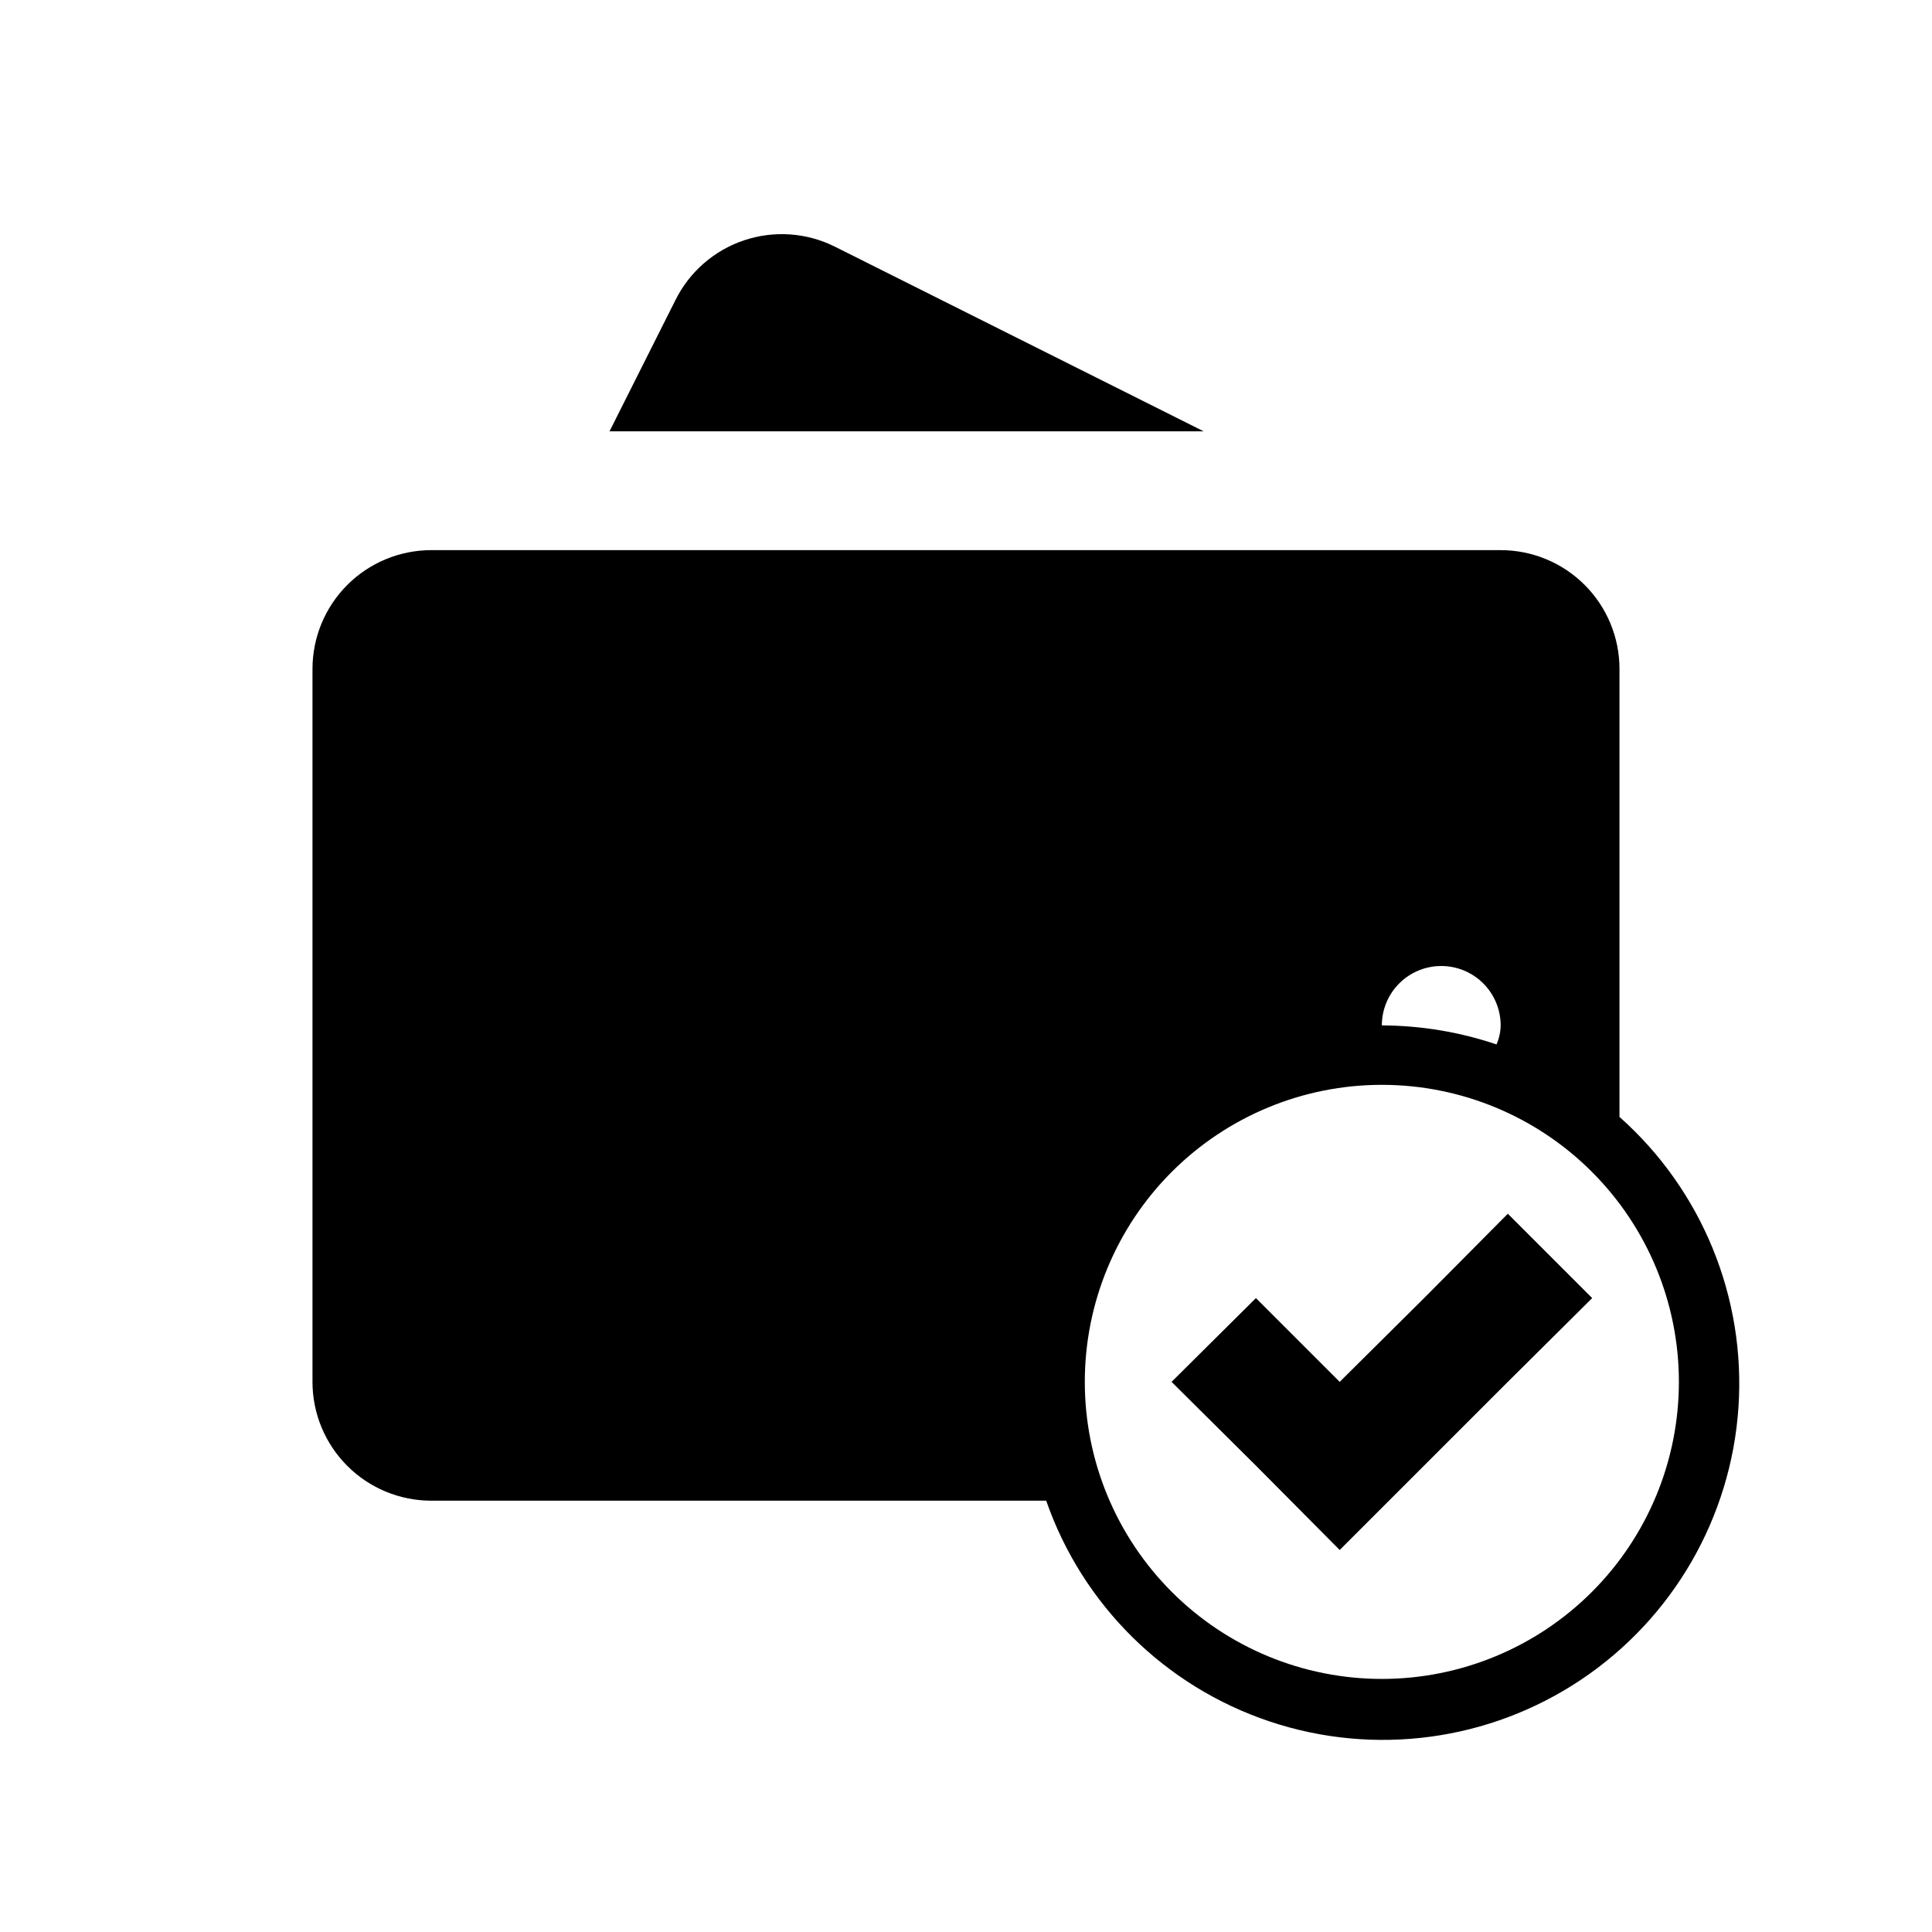
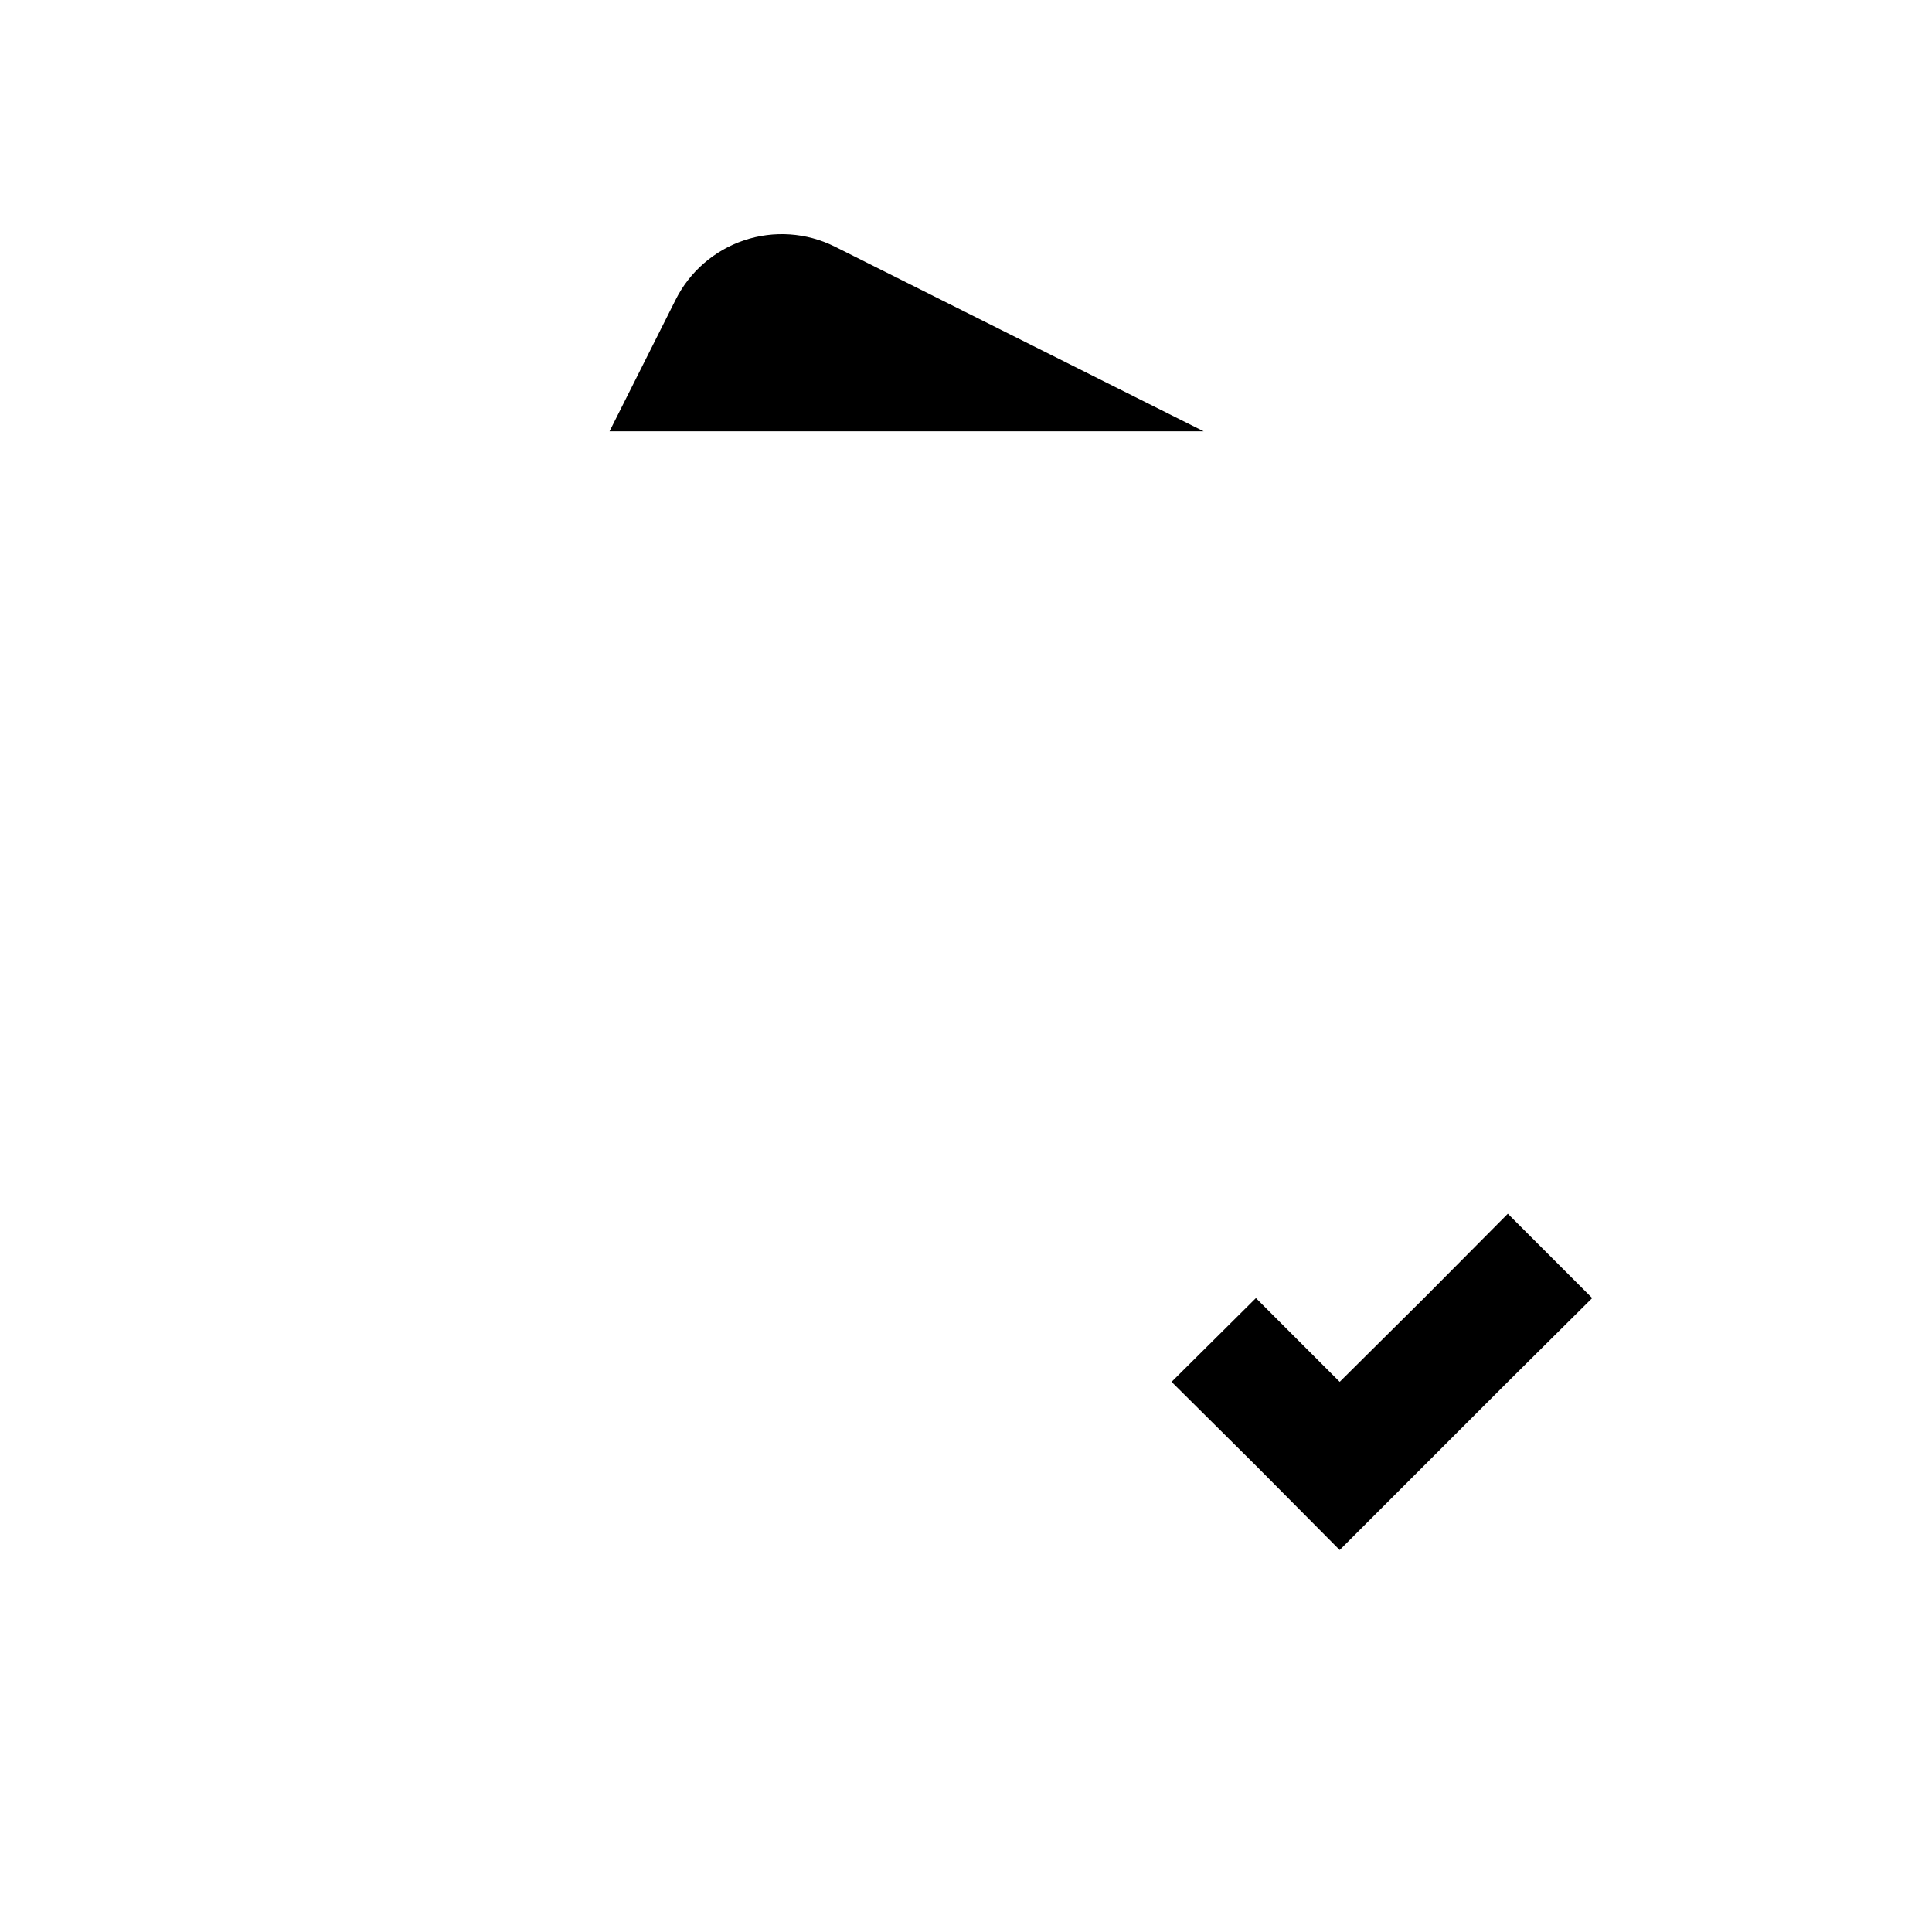
<svg xmlns="http://www.w3.org/2000/svg" fill="#000000" width="800px" height="800px" version="1.1" viewBox="144 144 512 512">
  <g>
    <path d="m365.2 209.34c-7.473-3.715-16.117-4.309-24.027-1.648-7.914 2.656-14.445 8.344-18.164 15.816l-17.477 34.793h157.44z" />
-     <path d="m573.18 439.99v-118.71c0-8.352-3.316-16.359-9.223-22.266-5.906-5.902-13.914-9.223-22.266-9.223h-283.39c-8.352 0-16.359 3.32-22.266 9.223-5.902 5.906-9.223 13.914-9.223 22.266v188.93c0 8.352 3.32 16.359 9.223 22.266 5.906 5.906 13.914 9.223 22.266 9.223h162.95c9.621 27.625 31.496 49.23 59.234 58.512 27.742 9.281 58.215 5.188 82.523-11.082 24.305-16.273 39.703-42.887 41.695-72.07 1.992-29.184-9.652-57.645-31.523-77.066zm-47.234-39.988c4.176 0 8.184 1.656 11.133 4.609 2.953 2.953 4.613 6.957 4.613 11.133-0.031 1.734-0.402 3.449-1.102 5.039-9.793-3.305-20.055-5.004-30.387-5.039 0-4.176 1.66-8.18 4.609-11.133 2.953-2.953 6.957-4.609 11.133-4.609zm-15.742 188.93c-20.879 0-40.902-8.293-55.664-23.055-14.762-14.762-23.055-34.785-23.055-55.664 0-20.879 8.293-40.902 23.055-55.664s34.785-23.055 55.664-23.055c20.879 0 40.902 8.293 55.664 23.055 14.762 14.762 23.055 34.785 23.055 55.664 0 20.879-8.293 40.902-23.055 55.664-14.762 14.762-34.785 23.055-55.664 23.055z" />
    <path d="m521.39 488.01-22.359 22.199-22.199-22.199-22.355 22.199 22.355 22.199 22.199 22.355 22.359-22.355 22.199-22.199 22.355-22.199-22.355-22.355z" />
  </g>
</svg>